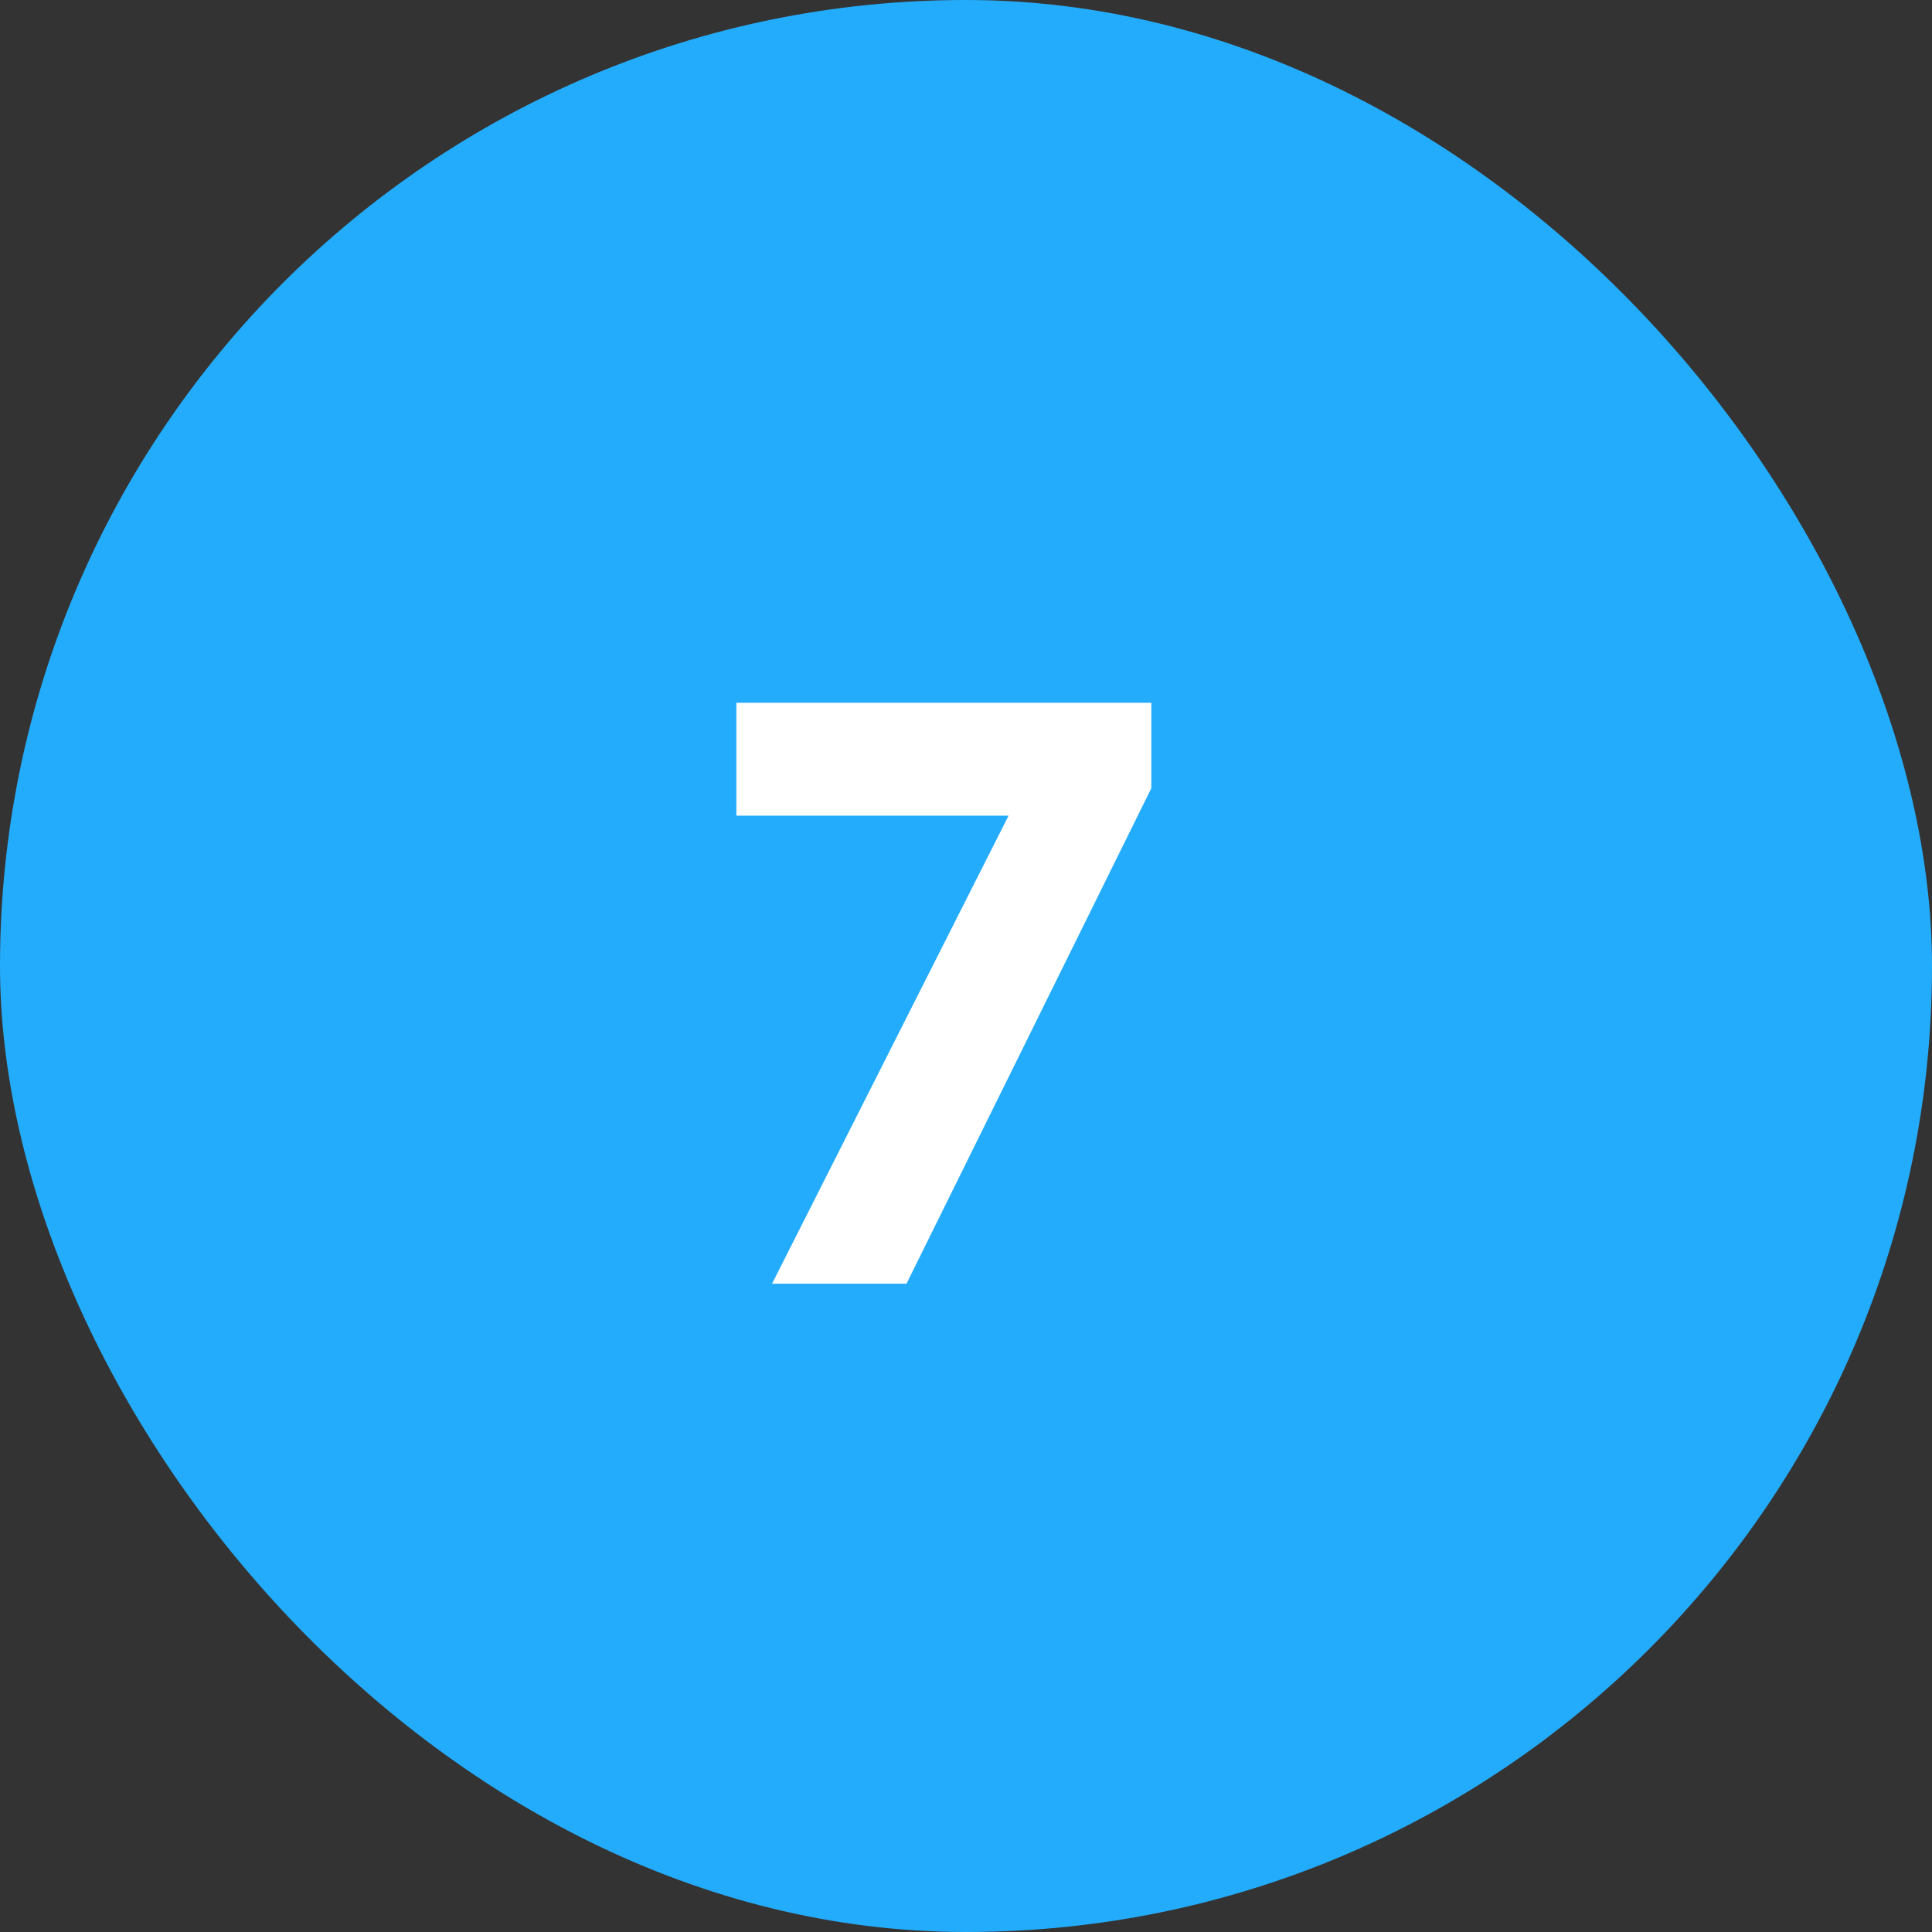
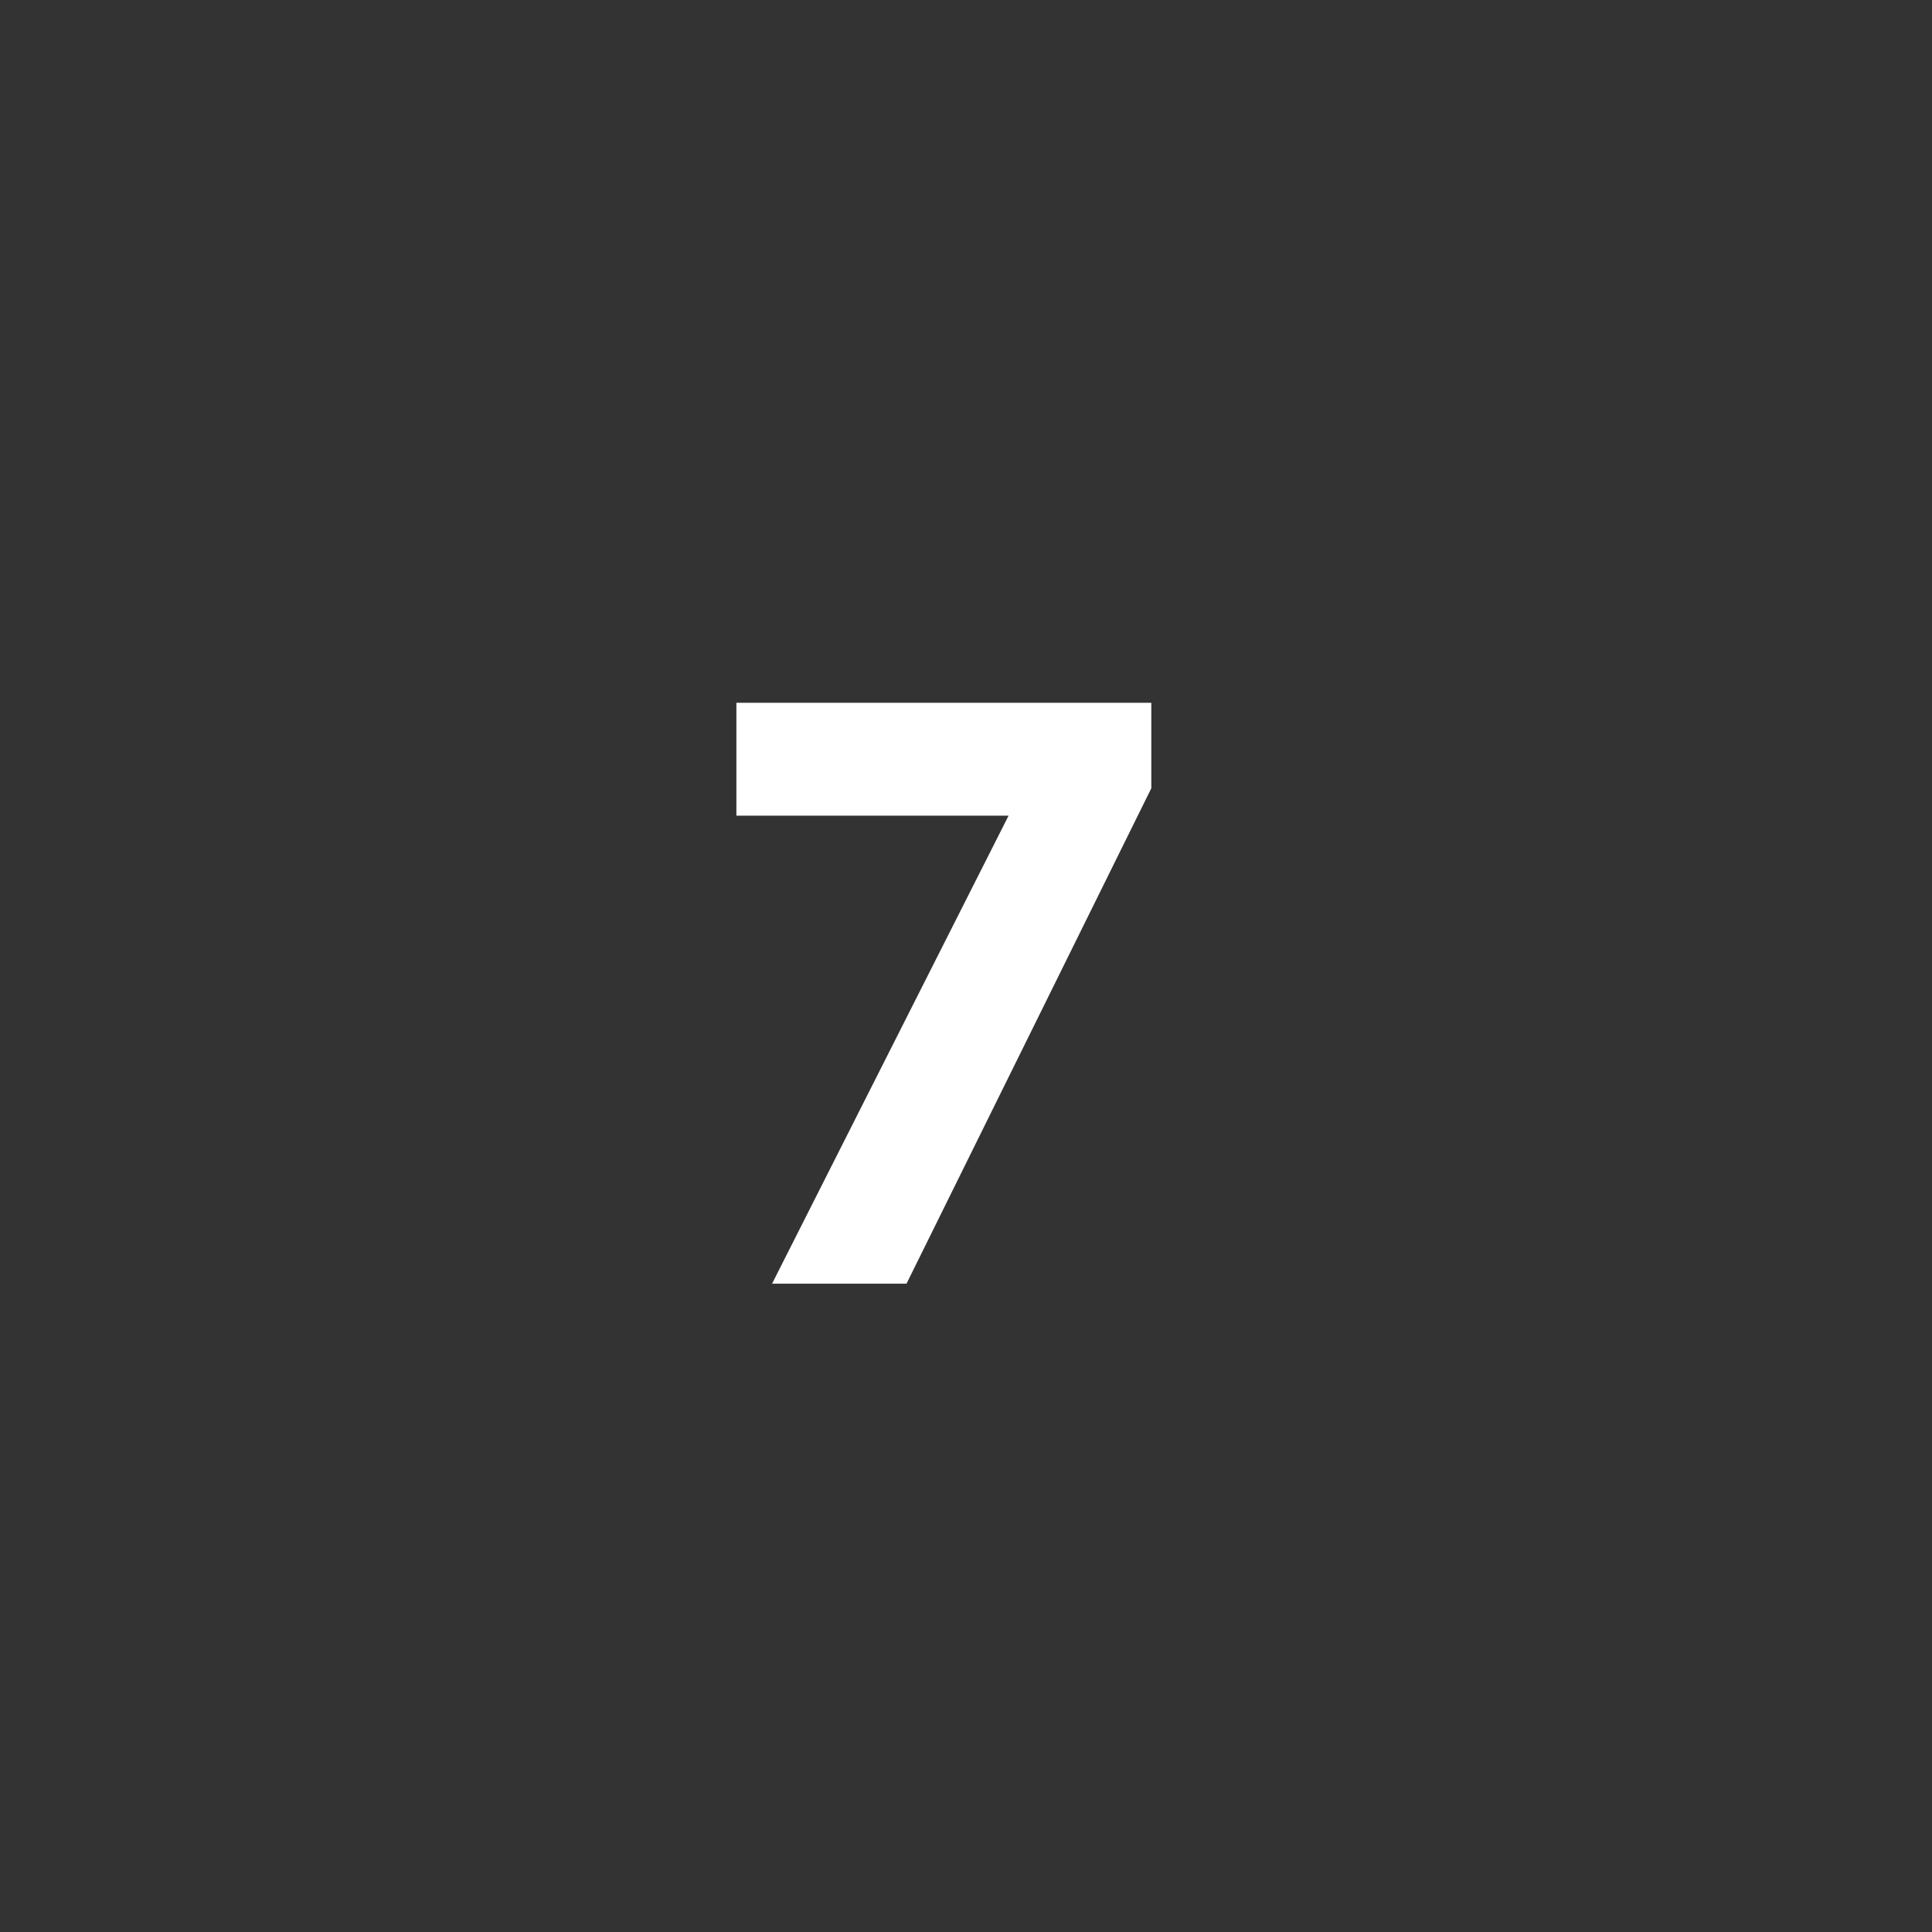
<svg xmlns="http://www.w3.org/2000/svg" width="149" height="149" viewBox="0 0 149 149" fill="none">
  <rect x="0" y="0" width="149" height="149" fill="#333333" stroke="none" />
-   <rect width="149" height="149" rx="74.5" fill="#24ACFC" />
  <path d="M56.792 54.2H88.792V60.792L69.912 99H59.544L77.784 62.904H56.792V54.2Z" fill="white" />
</svg>